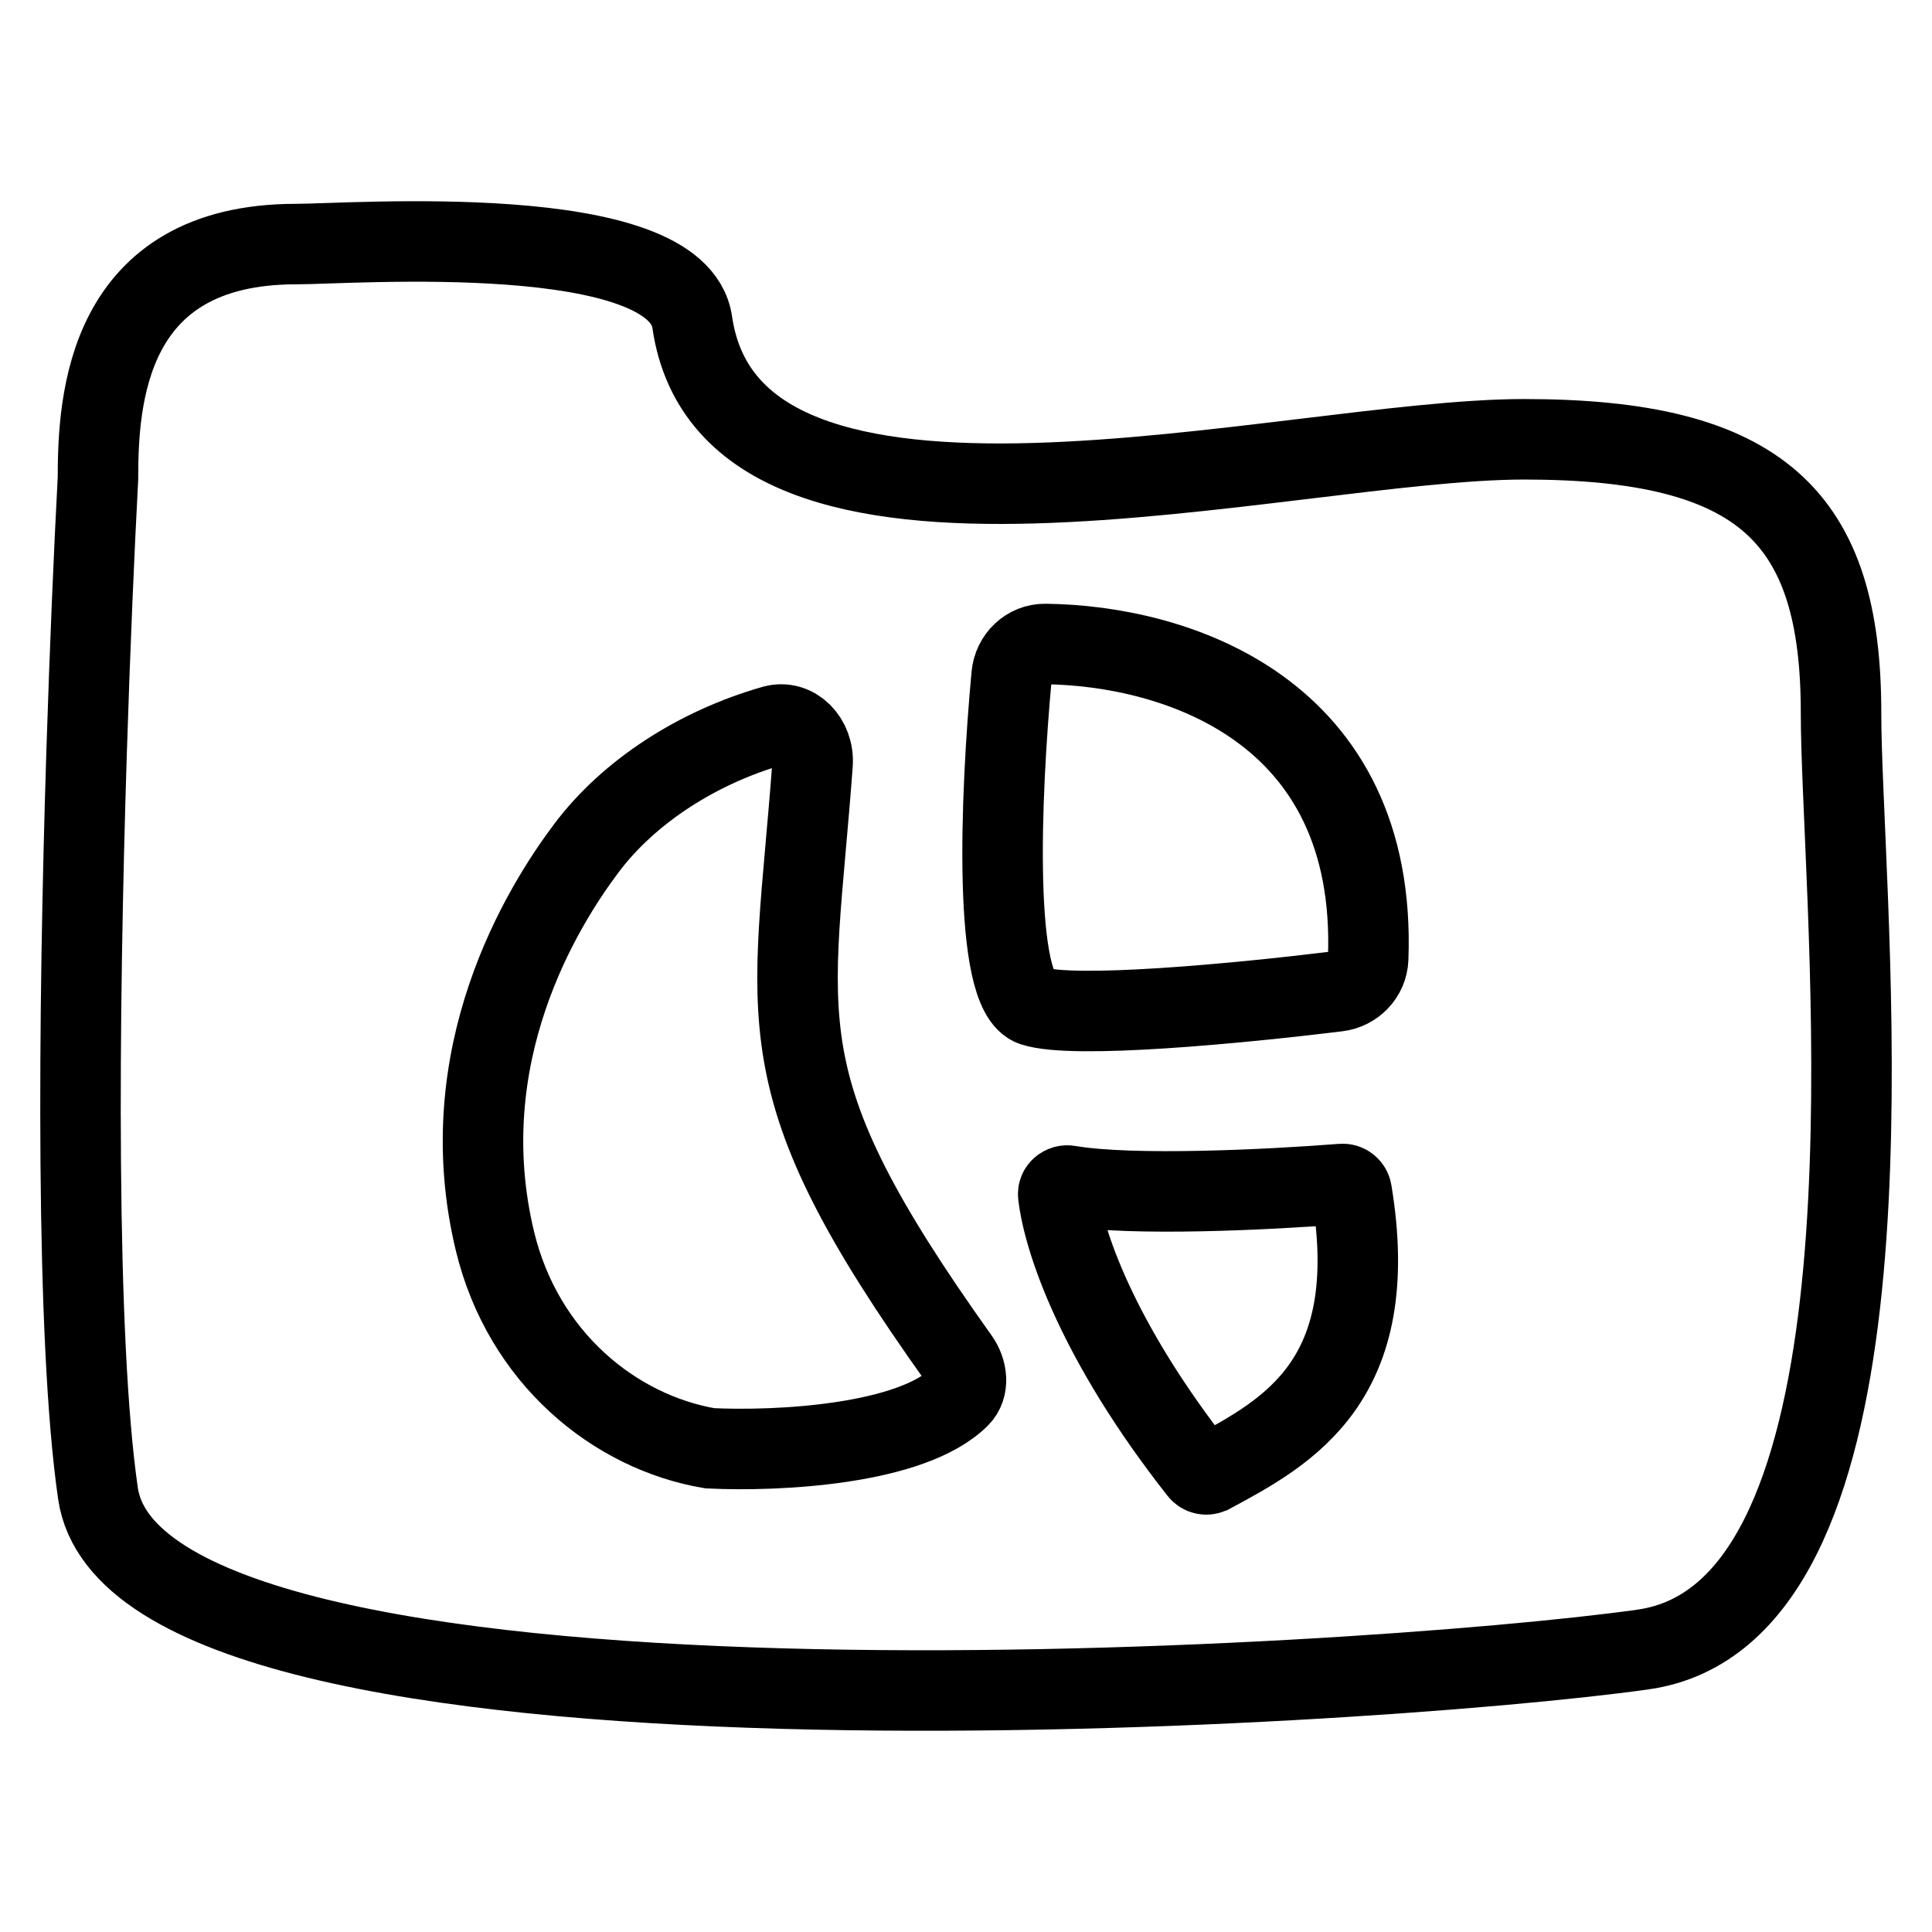
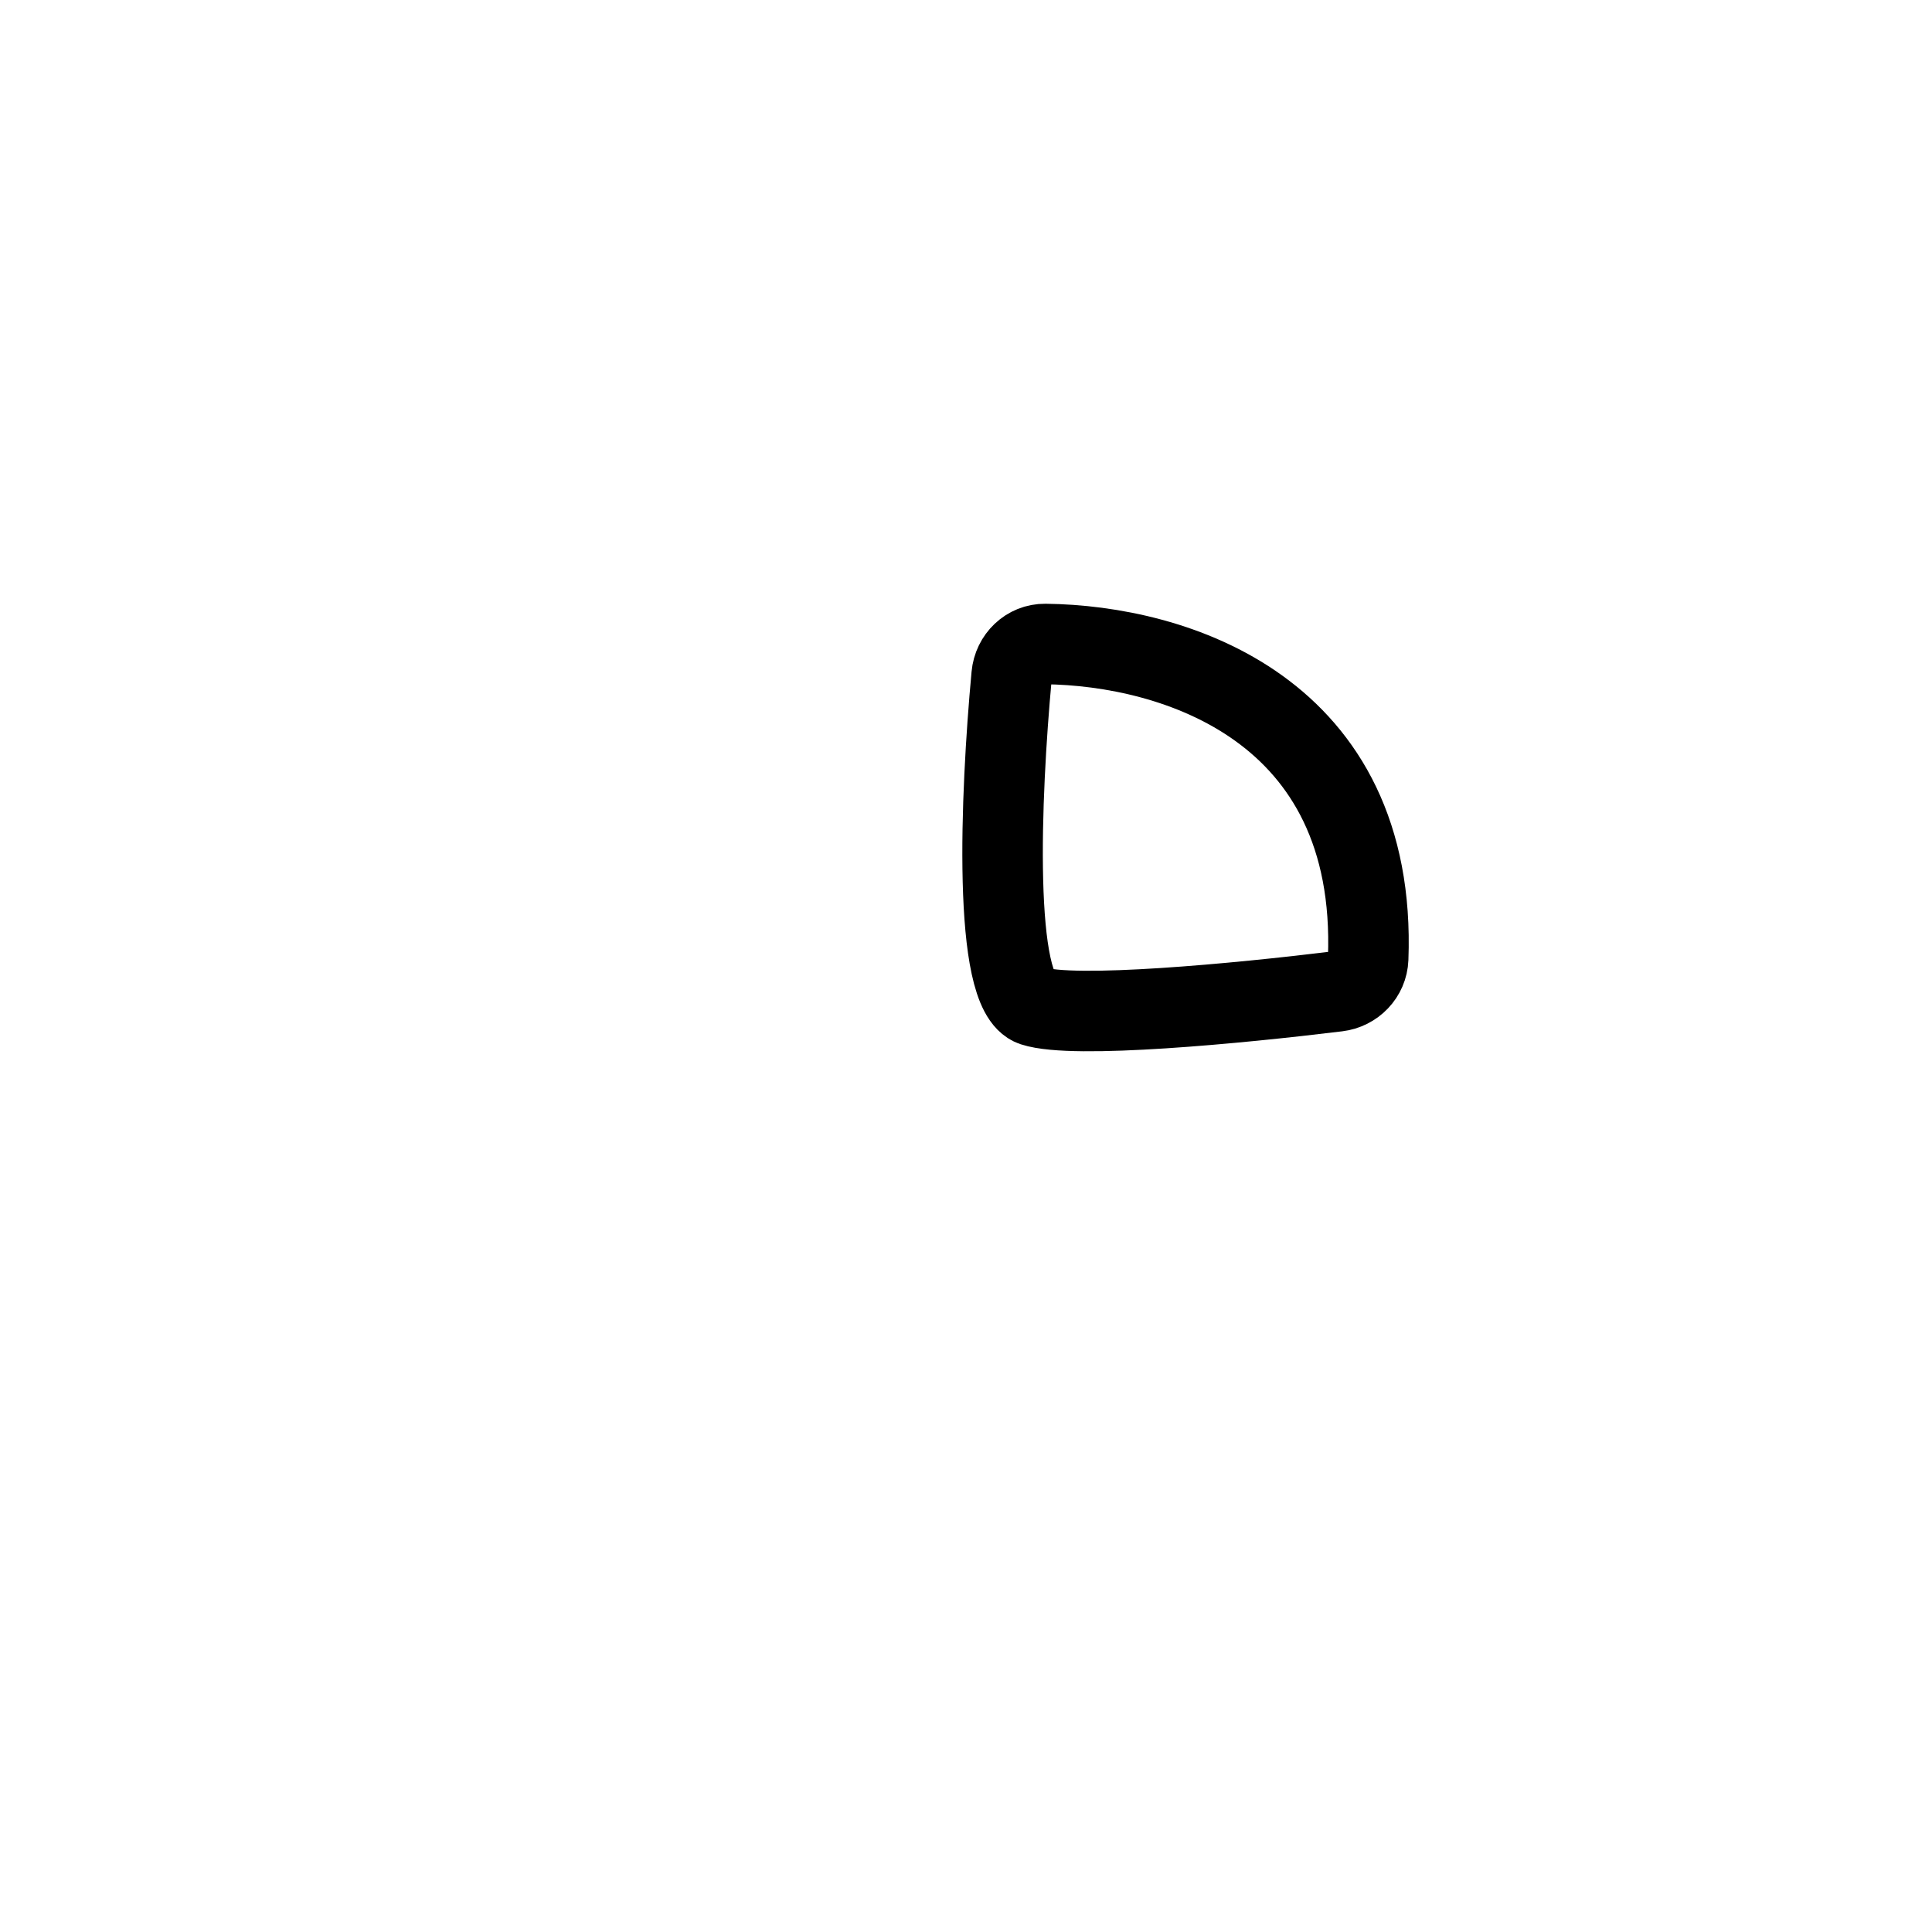
<svg xmlns="http://www.w3.org/2000/svg" width="24" height="24" viewBox="0 0 24 24" fill="none">
-   <path d="M3.678 3.032C1.316 3.032 1.217 4.972 1.217 5.942C1.17 6.826 1.118 8.02 1.076 9.337C0.973 12.599 0.937 16.616 1.217 18.551C1.709 21.946 16.965 20.976 20.409 20.491C23.488 20.058 23.029 13.04 22.897 9.822C22.881 9.439 22.87 9.11 22.87 8.852C22.87 6.427 21.886 5.457 18.933 5.457C15.98 5.457 9.091 7.397 8.599 4.002C8.414 2.725 4.369 3.032 3.678 3.032Z" stroke="black" stroke-linecap="round" />
-   <path d="M6.149 15.42C5.592 13.112 6.736 11.266 7.283 10.538C7.812 9.832 8.67 9.281 9.607 9.014C9.874 8.938 10.116 9.186 10.094 9.491C9.855 12.732 9.43 13.405 11.911 16.88C12.014 17.025 12.041 17.233 11.918 17.356C11.322 17.949 9.66 18.032 8.818 17.991C7.634 17.79 6.499 16.867 6.149 15.42Z" stroke="black" stroke-linecap="round" />
  <path d="M12.835 12.497C12.328 12.33 12.428 9.888 12.567 8.39C12.587 8.17 12.764 7.998 12.984 8C14.592 8.018 17.112 8.806 16.996 11.908C16.988 12.12 16.823 12.29 16.613 12.315C15.379 12.466 13.336 12.661 12.835 12.497Z" stroke="black" stroke-linecap="round" />
-   <path d="M15.044 18.3L15.038 18.302C14.99 18.328 14.93 18.316 14.896 18.272C13.619 16.649 13.21 15.398 13.146 14.845C13.138 14.771 13.206 14.716 13.279 14.729C14.066 14.864 15.78 14.778 16.671 14.708C16.729 14.703 16.782 14.745 16.791 14.803C17.18 17.151 16.001 17.785 15.044 18.3Z" stroke="black" stroke-linecap="round" />
</svg>